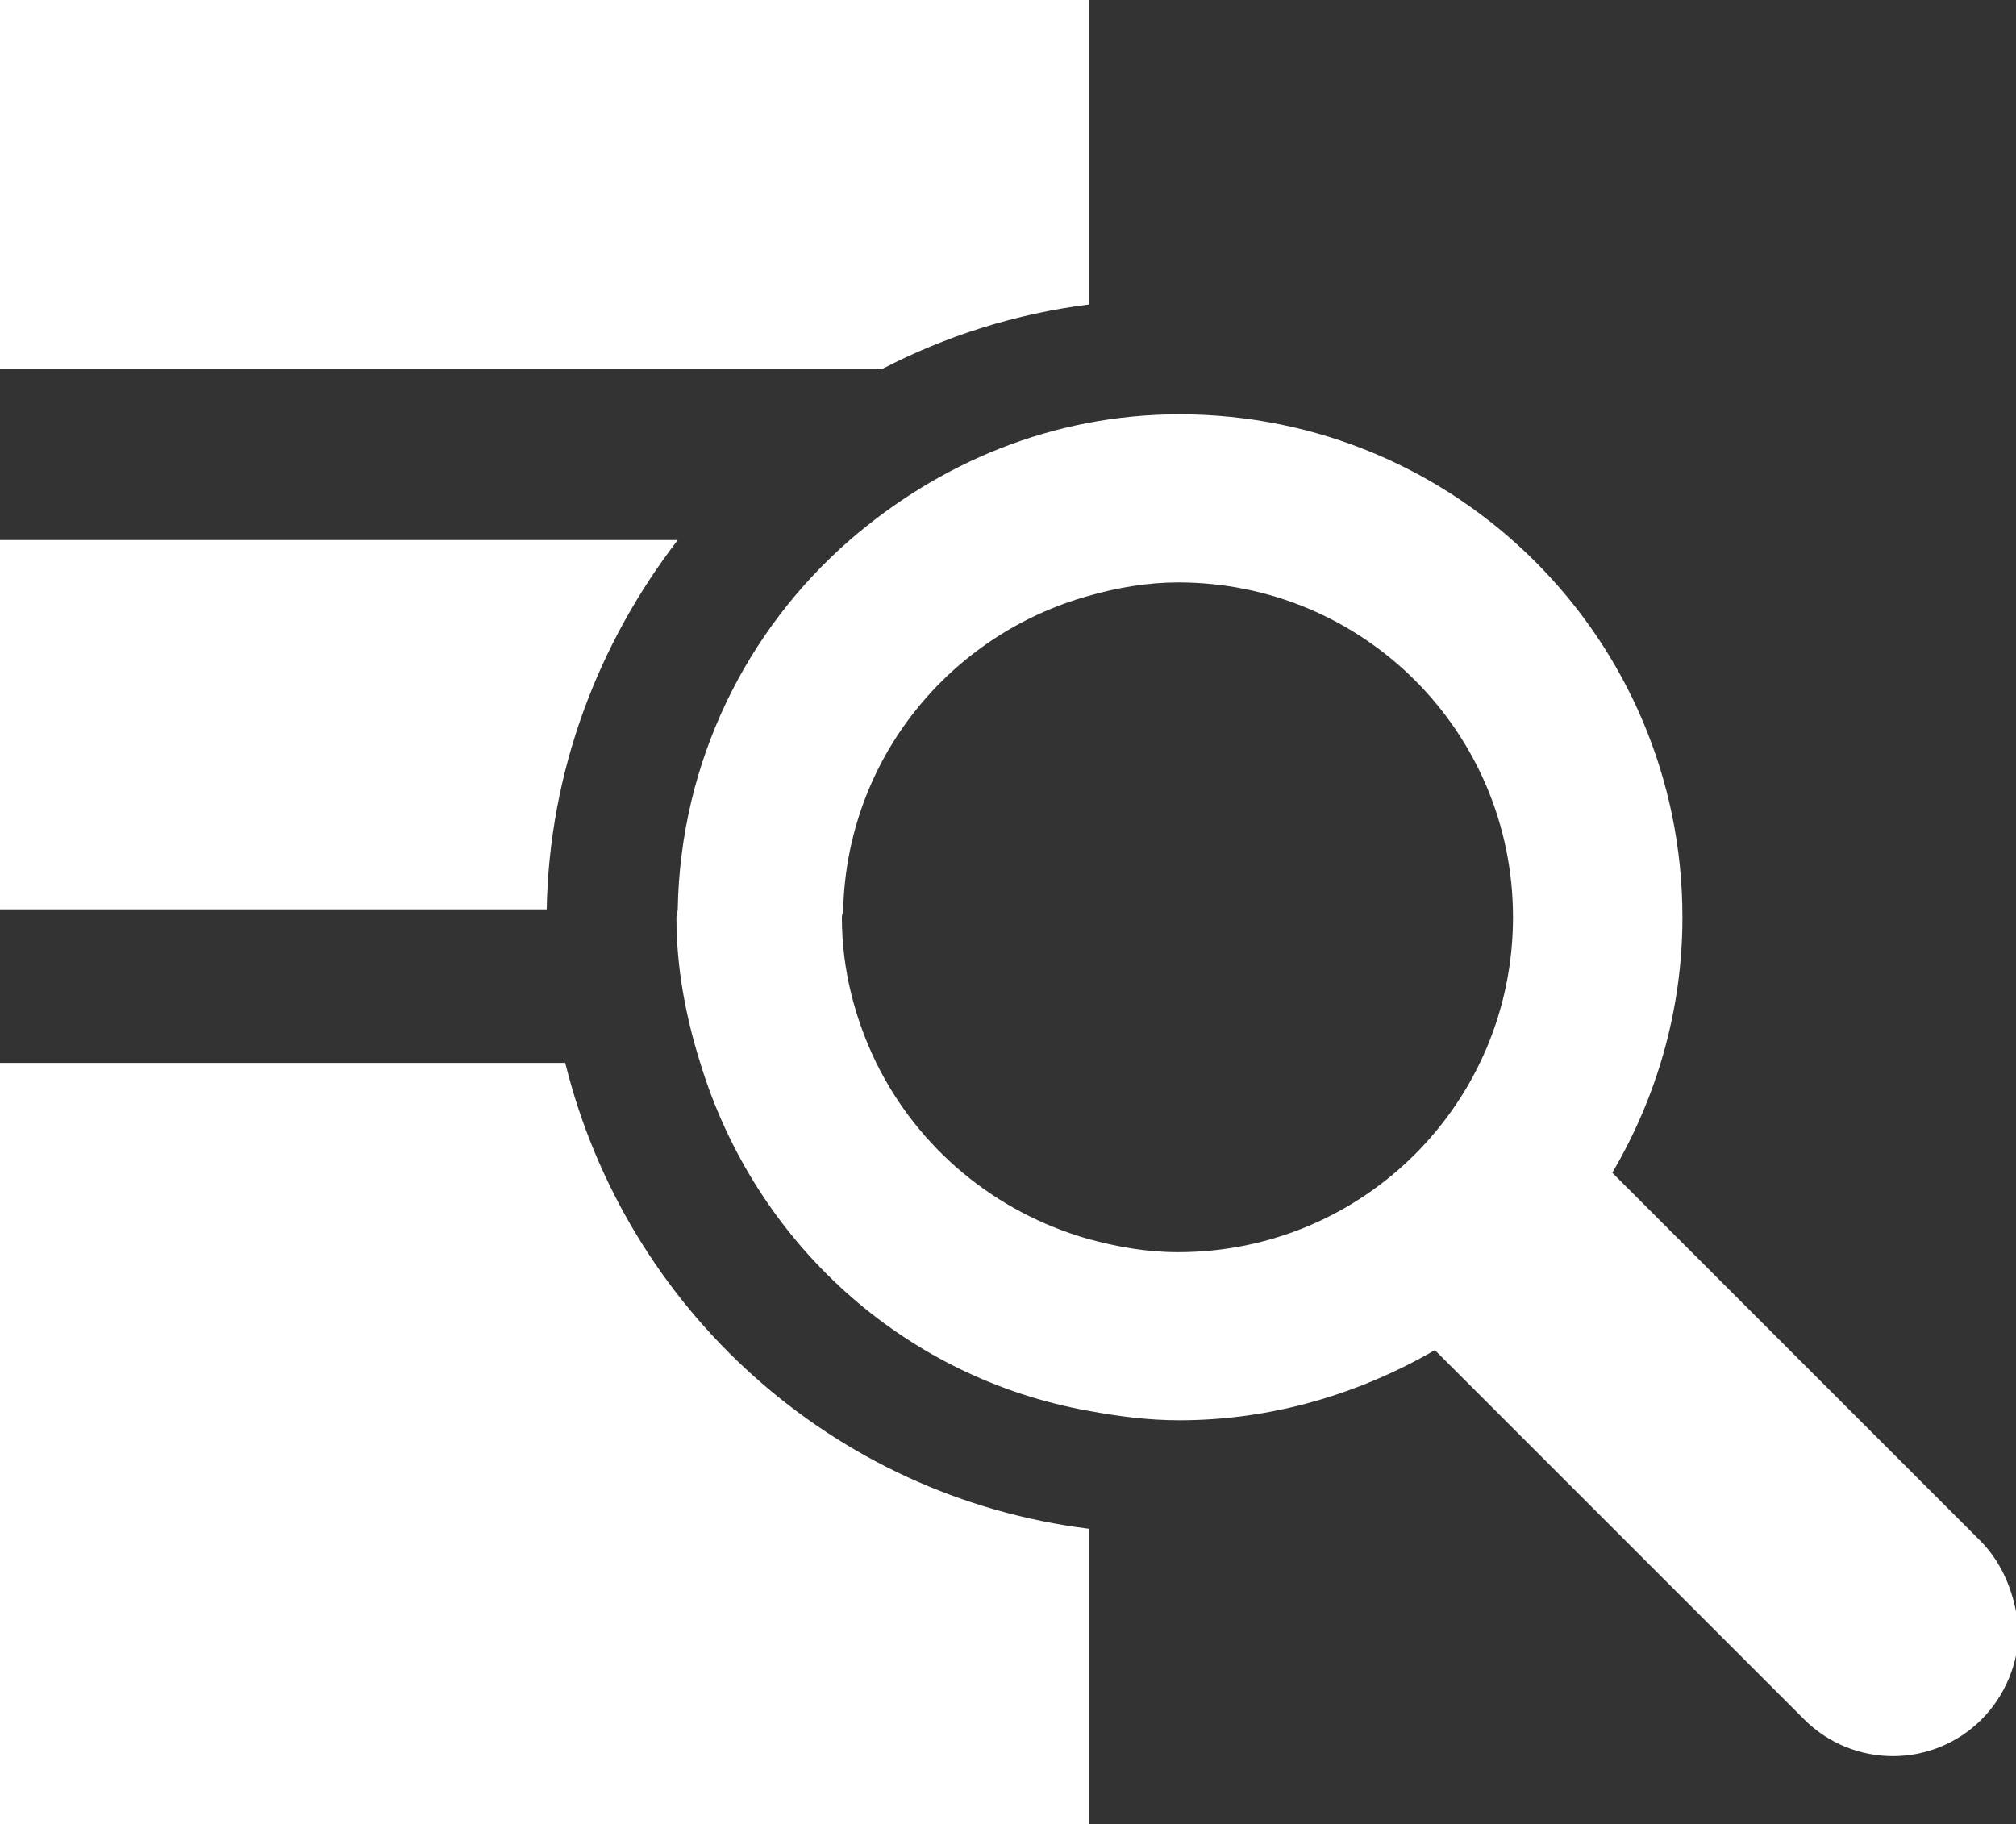
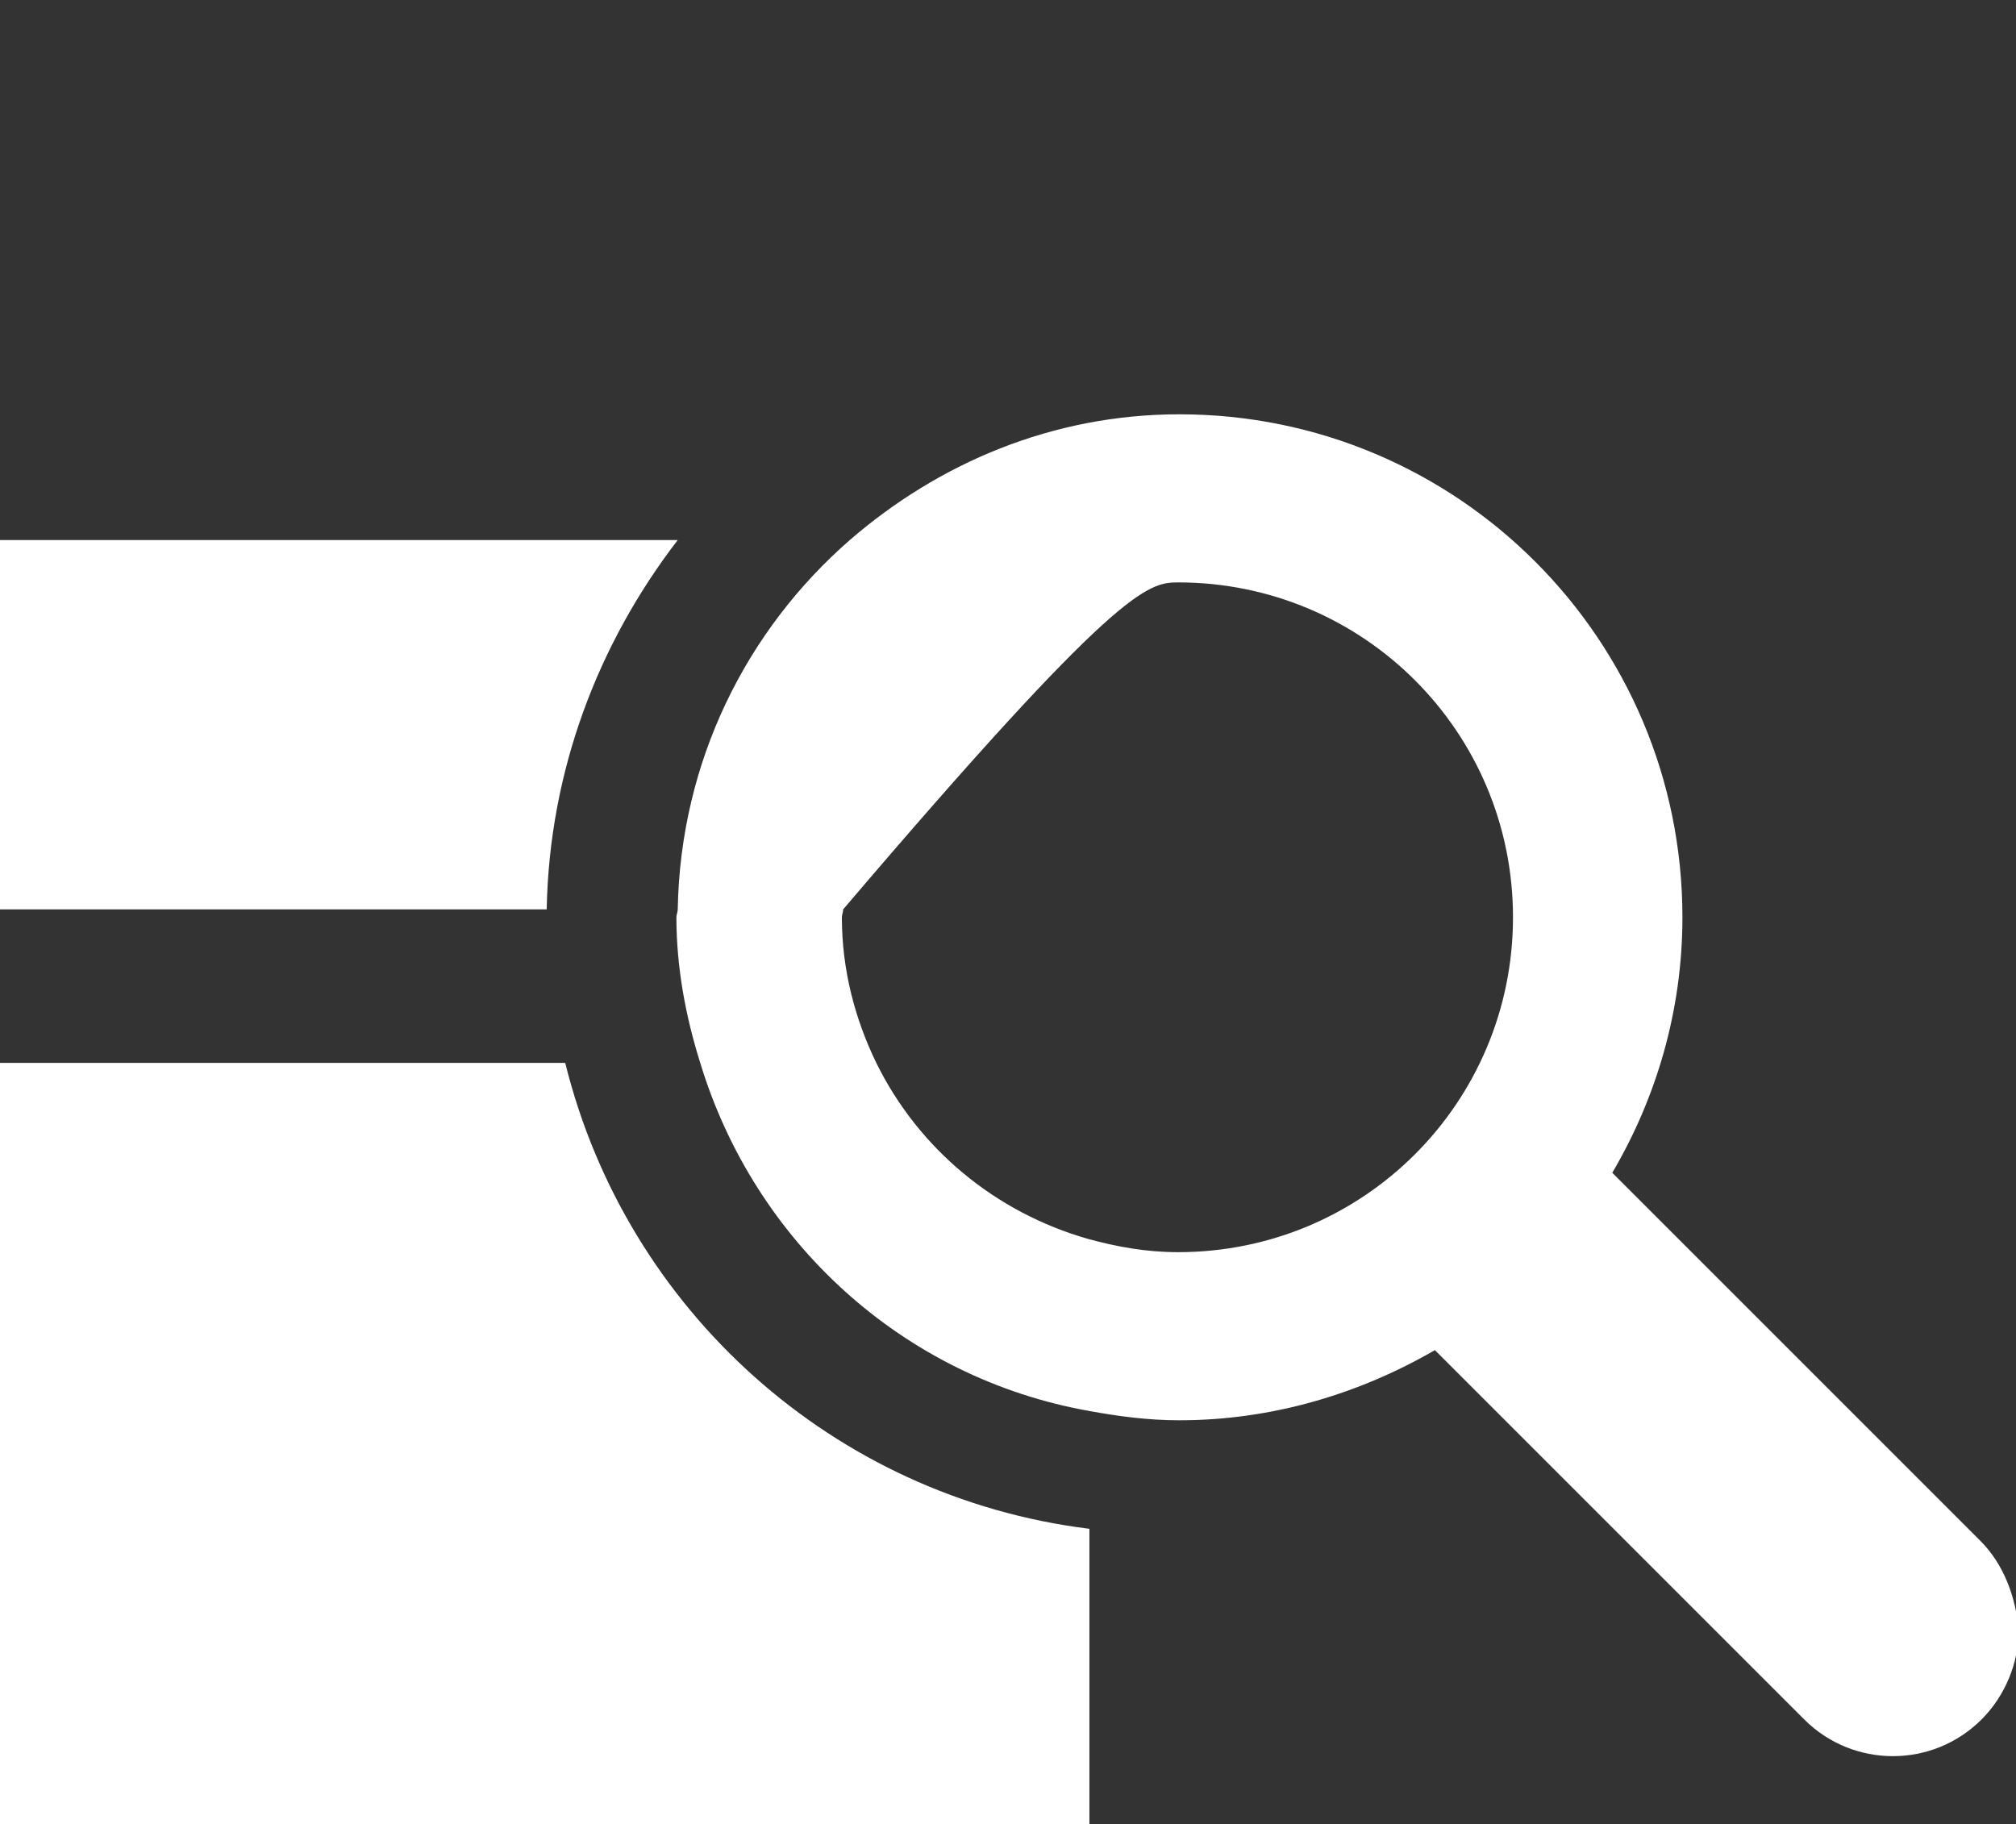
<svg xmlns="http://www.w3.org/2000/svg" xmlns:xlink="http://www.w3.org/1999/xlink" version="1.1" id="_x3C_Ebene_x3E_" x="0px" y="0px" viewBox="0 0 15.23 13.78" style="enable-background:new 0 0 15.23 13.78;" xml:space="preserve">
  <rect x="0" y="0" width="15.23" height="13.78" fill="#333333" stroke="none" />
  <style type="text/css">
	.st0{clip-path:url(#SVGID_00000060003149782751178720000011527670547085779118_);fill:#FFFFFF;}
</style>
  <g>
    <defs>
      <rect id="SVGID_1_" width="15.23" height="13.78" />
    </defs>
    <clipPath id="SVGID_00000126325407928086228390000015530920864203356577_">
      <use xlink:href="#SVGID_1_" style="overflow:visible;" />
    </clipPath>
    <path style="clip-path:url(#SVGID_00000126325407928086228390000015530920864203356577_);fill:#FFFFFF;" d="M4.27,8.03H0v5.75h8.23   v-2.23C6.29,11.31,4.73,9.89,4.27,8.03" />
    <path style="clip-path:url(#SVGID_00000126325407928086228390000015530920864203356577_);fill:#FFFFFF;" d="M5.12,4.08H0v2.79h4.13   C4.15,5.82,4.52,4.86,5.12,4.08" />
-     <path style="clip-path:url(#SVGID_00000126325407928086228390000015530920864203356577_);fill:#FFFFFF;" d="M8.23,2.3V0H0v2.79   h6.66C7.14,2.54,7.67,2.37,8.23,2.3" />
-     <path style="clip-path:url(#SVGID_00000126325407928086228390000015530920864203356577_);fill:#FFFFFF;" d="M8.9,9.46   c-0.24,0-0.46-0.04-0.68-0.1c-0.7-0.2-1.28-0.68-1.6-1.33c-0.16-0.33-0.26-0.7-0.26-1.1c0-0.02,0.01-0.04,0.01-0.06   C6.4,5.73,7.18,4.79,8.23,4.5C8.44,4.44,8.67,4.4,8.9,4.4c1.4,0,2.53,1.13,2.53,2.53S10.3,9.46,8.9,9.46 M14.96,11.64l-2.2-2.2   l-0.58-0.58c0.33-0.56,0.53-1.22,0.53-1.93c0-2.1-1.7-3.8-3.8-3.8c-0.96,0-1.82,0.37-2.49,0.95c-0.78,0.68-1.28,1.67-1.3,2.79   c0,0.02-0.01,0.04-0.01,0.06c0,0.38,0.07,0.75,0.18,1.1c0.41,1.35,1.53,2.38,2.94,2.63c0.22,0.04,0.44,0.07,0.68,0.07   c0.7,0,1.36-0.2,1.93-0.53l0.61,0.61l2.18,2.18c0.37,0.37,0.97,0.37,1.34,0c0.18-0.18,0.28-0.43,0.28-0.67v0   C15.23,12.07,15.14,11.82,14.96,11.64" />
+     <path style="clip-path:url(#SVGID_00000126325407928086228390000015530920864203356577_);fill:#FFFFFF;" d="M8.9,9.46   c-0.24,0-0.46-0.04-0.68-0.1c-0.7-0.2-1.28-0.68-1.6-1.33c-0.16-0.33-0.26-0.7-0.26-1.1c0-0.02,0.01-0.04,0.01-0.06   C8.44,4.44,8.67,4.4,8.9,4.4c1.4,0,2.53,1.13,2.53,2.53S10.3,9.46,8.9,9.46 M14.96,11.64l-2.2-2.2   l-0.58-0.58c0.33-0.56,0.53-1.22,0.53-1.93c0-2.1-1.7-3.8-3.8-3.8c-0.96,0-1.82,0.37-2.49,0.95c-0.78,0.68-1.28,1.67-1.3,2.79   c0,0.02-0.01,0.04-0.01,0.06c0,0.38,0.07,0.75,0.18,1.1c0.41,1.35,1.53,2.38,2.94,2.63c0.22,0.04,0.44,0.07,0.68,0.07   c0.7,0,1.36-0.2,1.93-0.53l0.61,0.61l2.18,2.18c0.37,0.37,0.97,0.37,1.34,0c0.18-0.18,0.28-0.43,0.28-0.67v0   C15.23,12.07,15.14,11.82,14.96,11.64" />
  </g>
</svg>